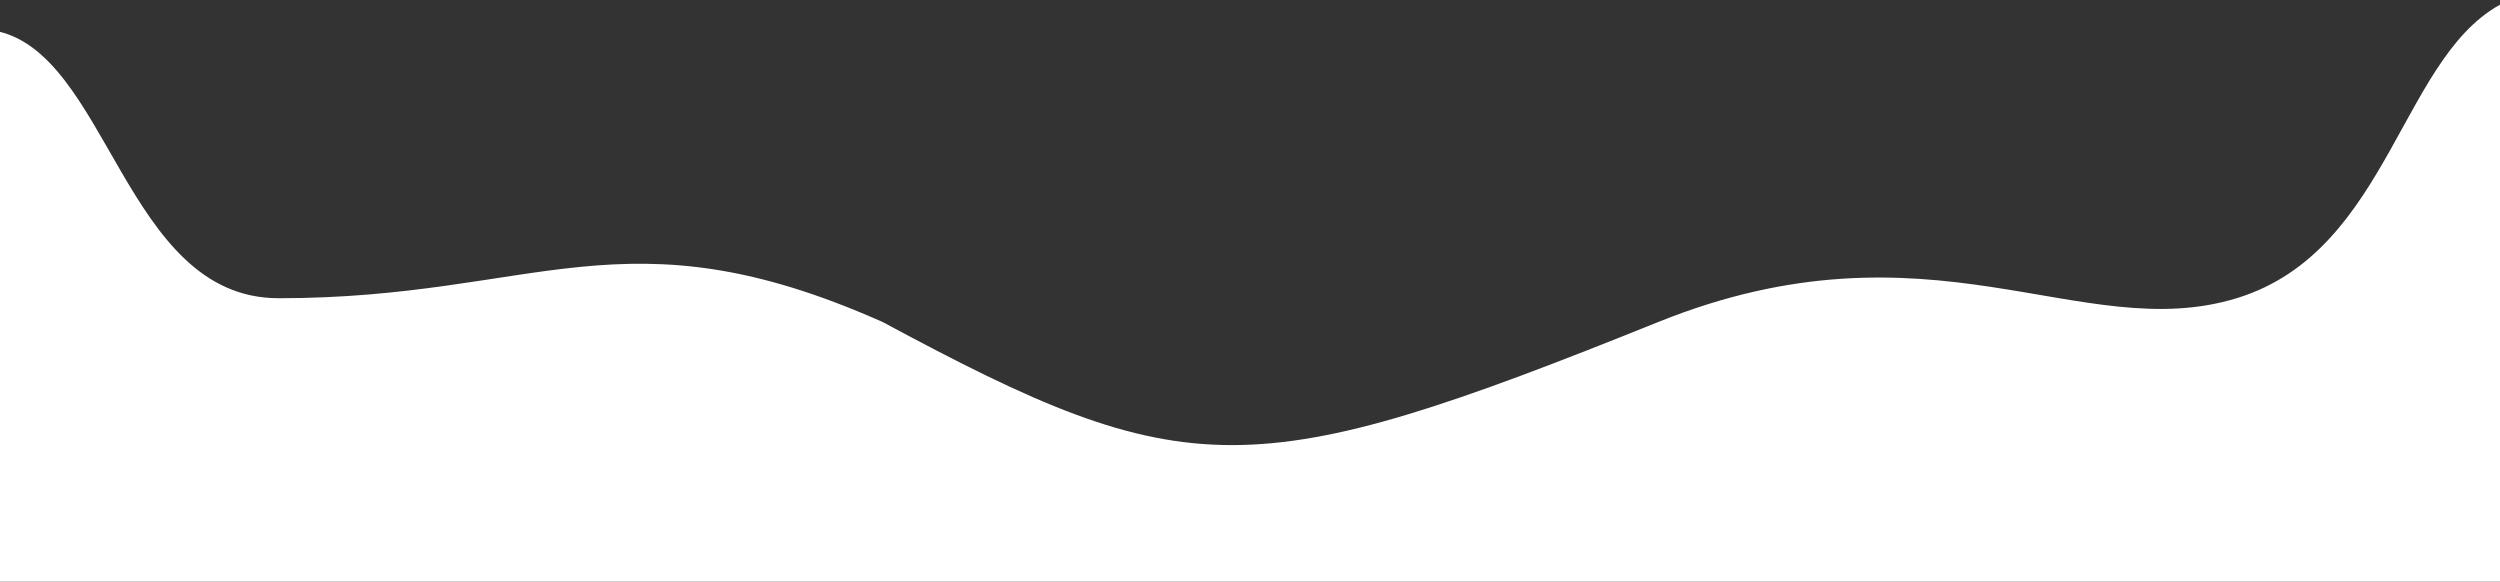
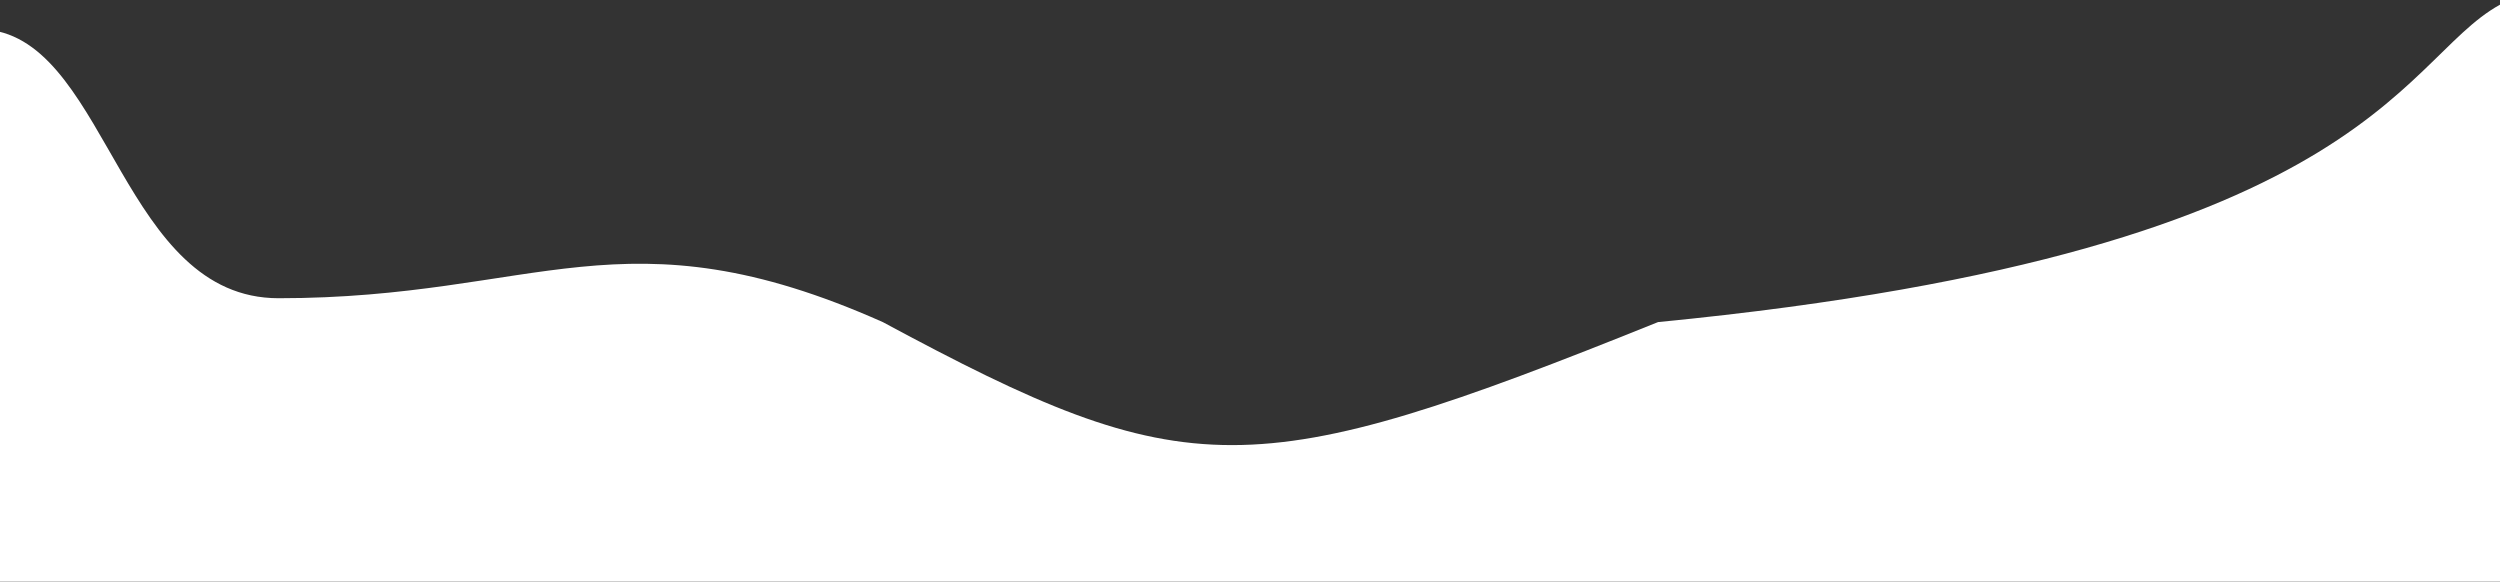
<svg xmlns="http://www.w3.org/2000/svg" width="1440" height="335" viewBox="0 0 1440 335" fill="none">
  <rect x="0" y="0" width="1440" height="335" fill="#333333" stroke="none" />
-   <path d="M508.49 185.521C683.99 280 720.49 280 955.03 185.521C1111.9 122.33 1198.41 199.264 1288.29 171.779C1378.17 144.294 1382.78 27.485 1445.49 0V335H-4.01V17.5C62.49 28.5 71.29 171.779 160.49 171.779C309.99 171.779 358.99 119 508.49 185.521Z" fill="#FFFFFF" />
+   <path d="M508.49 185.521C683.99 280 720.49 280 955.03 185.521C1378.17 144.294 1382.78 27.485 1445.49 0V335H-4.01V17.5C62.49 28.5 71.29 171.779 160.49 171.779C309.99 171.779 358.99 119 508.49 185.521Z" fill="#FFFFFF" />
</svg>